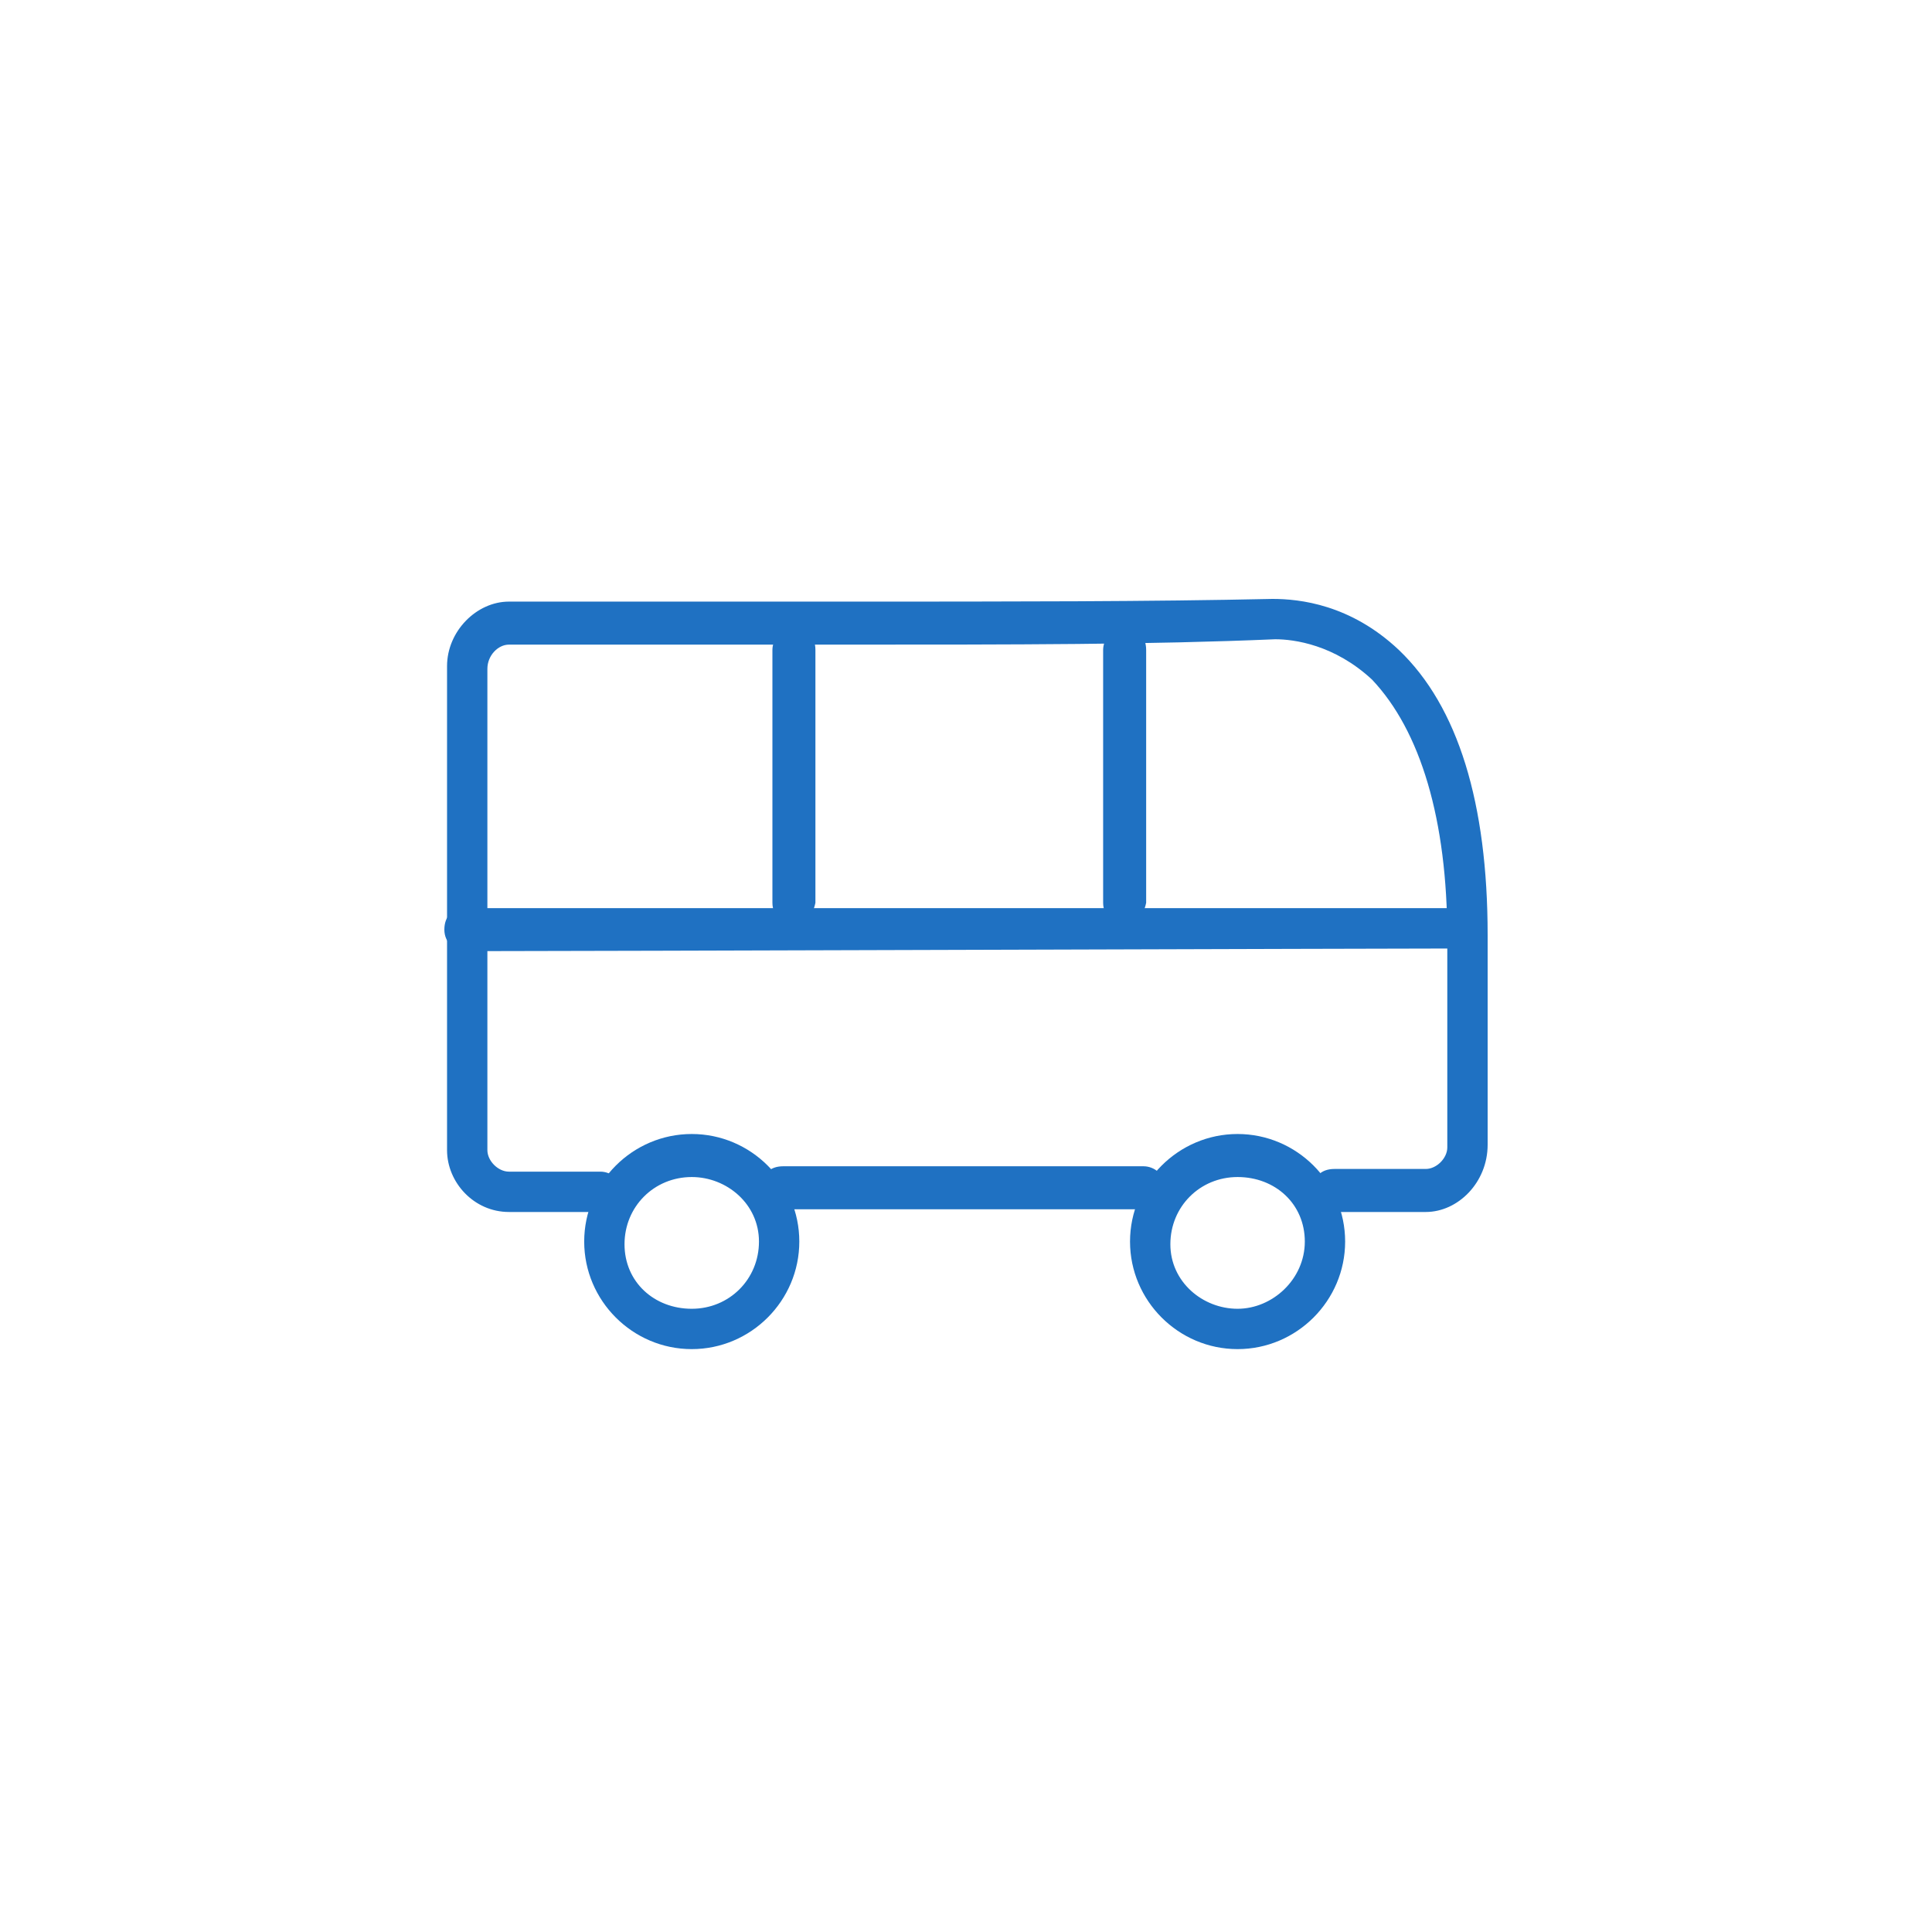
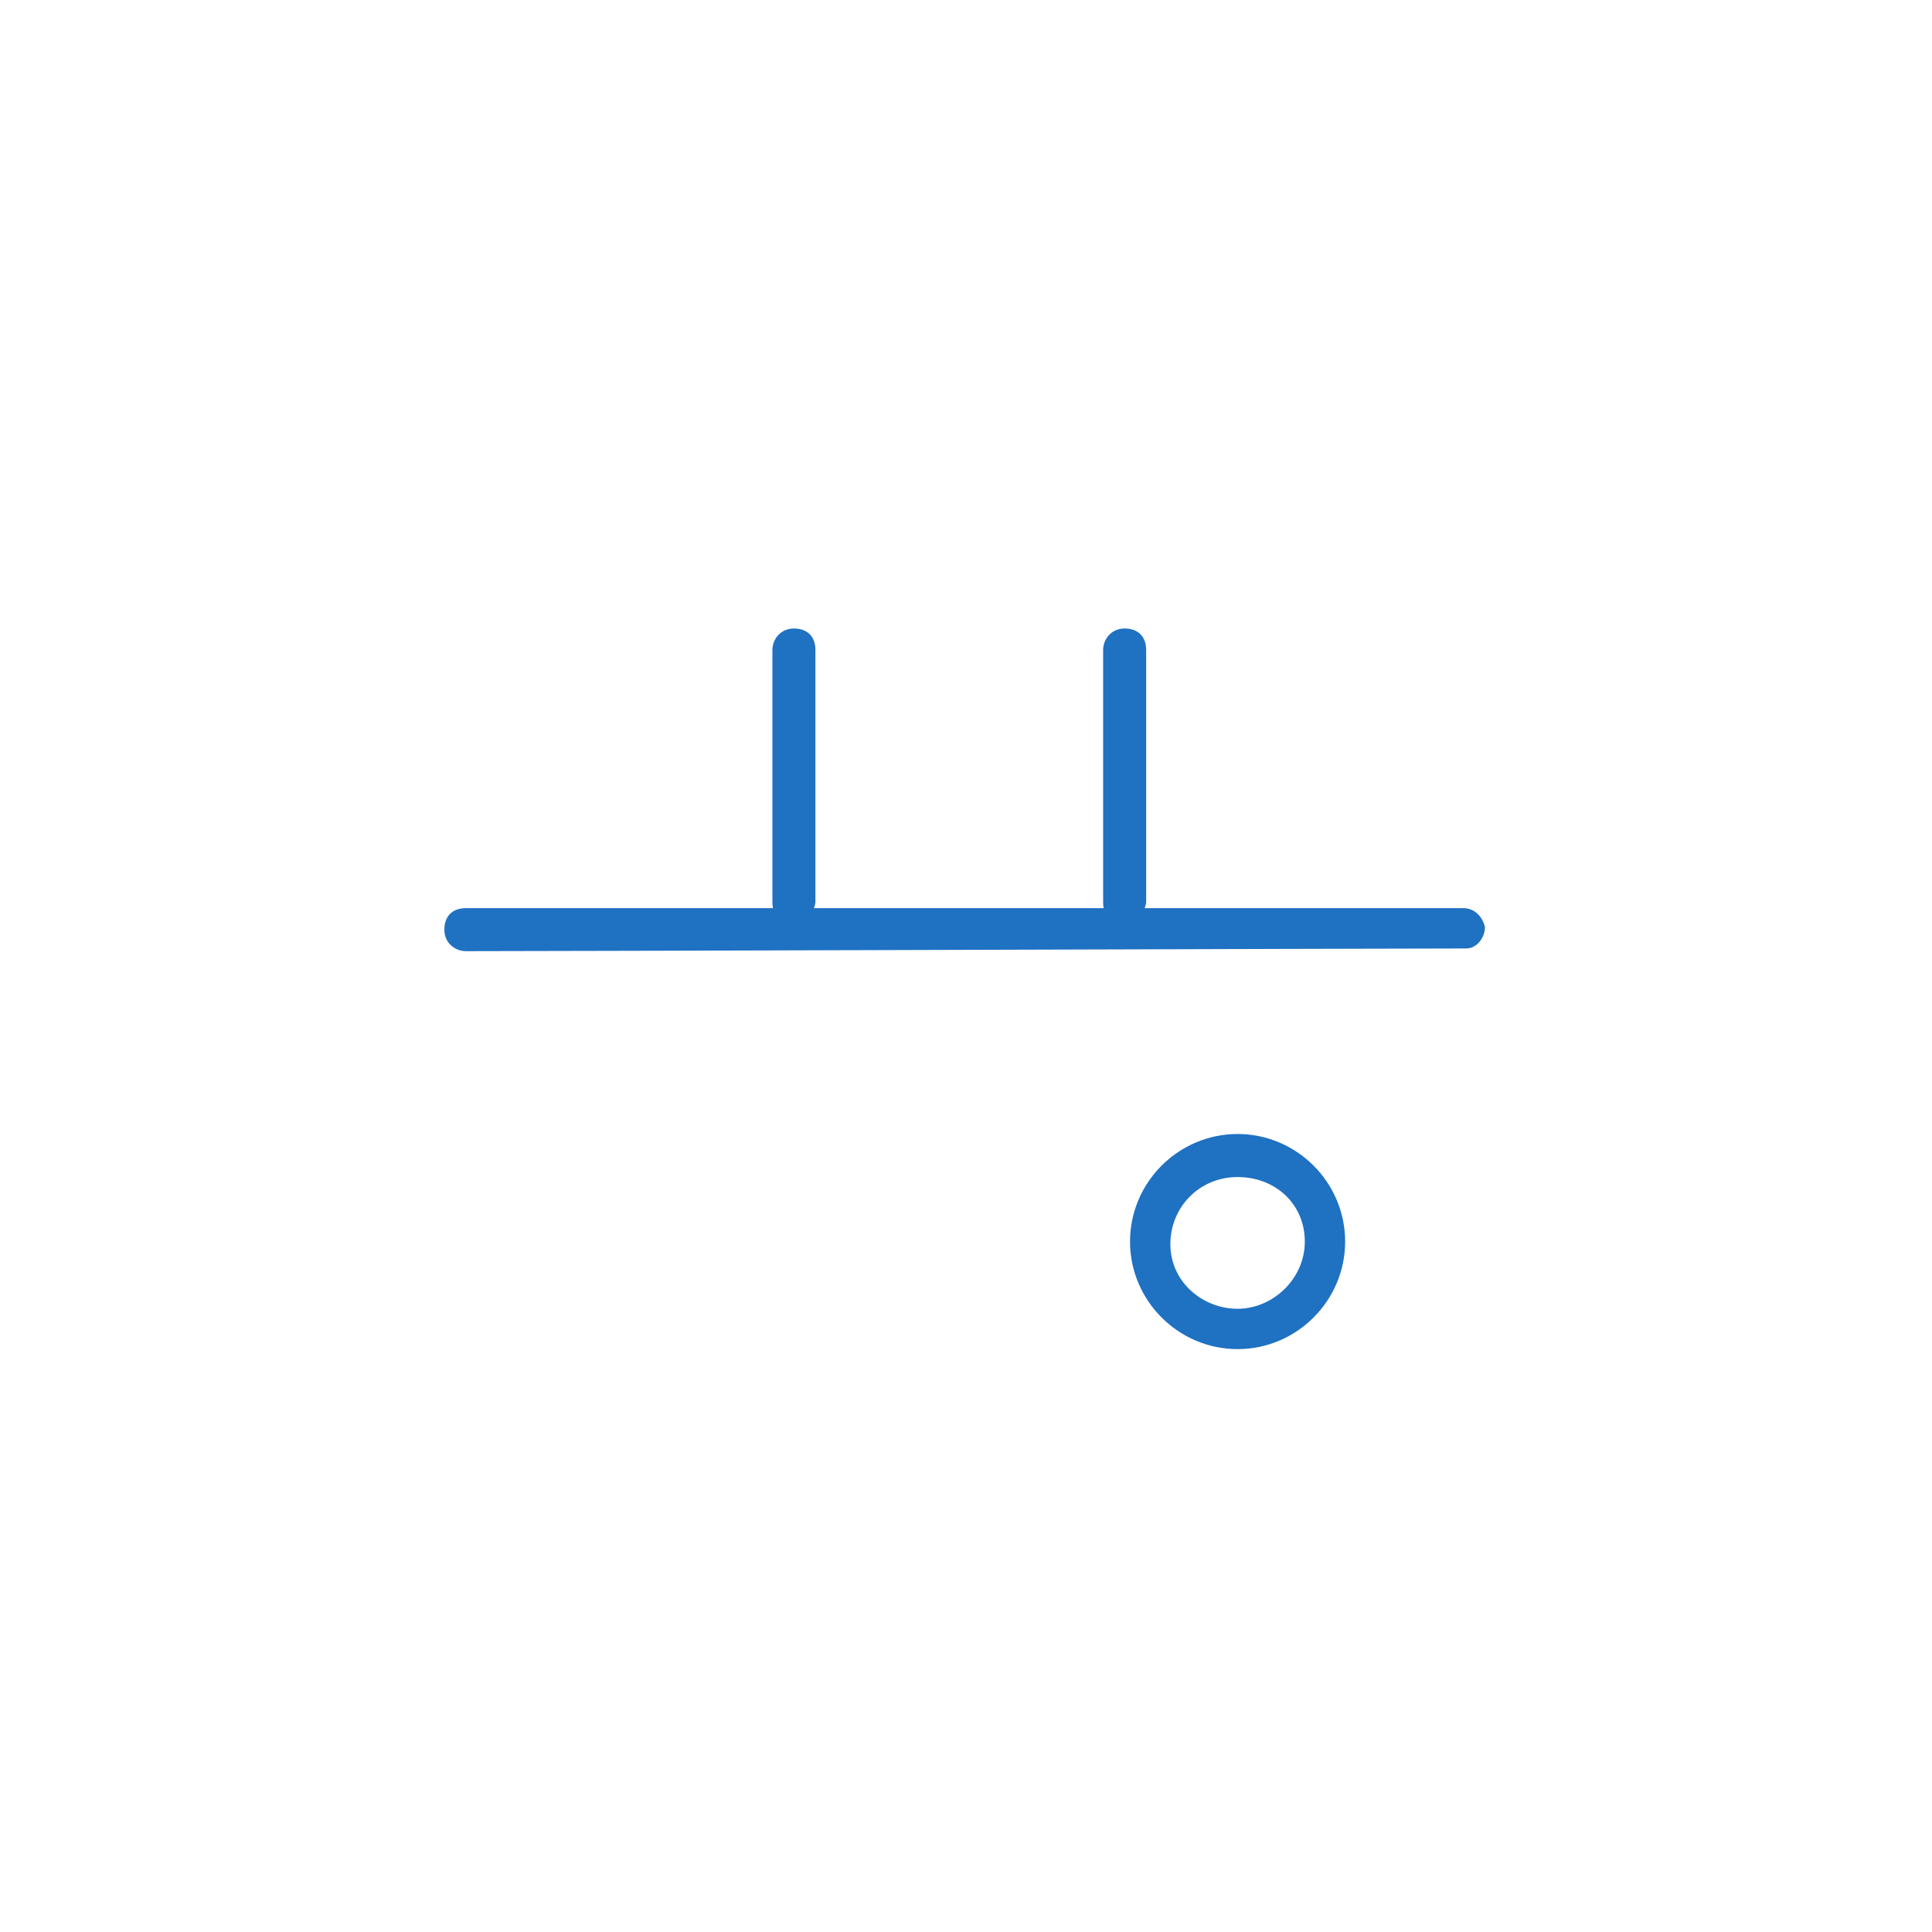
<svg xmlns="http://www.w3.org/2000/svg" width="100" height="100" viewBox="0 0 100 100" fill="none">
-   <path d="M73.799 62.732H69.067C68.51 62.732 67.953 62.314 67.953 61.618C67.953 60.923 68.371 60.505 69.067 60.505H73.799C74.355 60.505 74.912 59.948 74.912 59.392V48.536C74.912 42.412 73.52 37.82 71.015 35.175C69.067 33.366 66.979 33.088 66.005 33.088C59.464 33.366 52.783 33.366 43.459 33.366C38.587 33.366 33.02 33.366 26.34 33.366C25.783 33.366 25.227 33.923 25.227 34.618V59.531C25.227 60.088 25.783 60.644 26.34 60.644H31.072C31.629 60.644 32.185 61.062 32.185 61.758C32.185 62.454 31.629 62.732 31.072 62.732H26.34C24.531 62.732 23.139 61.201 23.139 59.531V34.479C23.139 32.67 24.67 31.139 26.34 31.139C33.02 31.139 38.587 31.139 43.459 31.139C52.783 31.139 59.464 31.139 65.866 31C67.257 31 69.902 31.278 72.407 33.644C75.469 36.567 77 41.577 77 48.397V59.252C77 61.201 75.469 62.732 73.799 62.732Z" fill="#1F71C2" />
-   <path d="M59.185 62.593H40.536C39.979 62.593 39.423 62.175 39.423 61.479C39.423 60.783 39.84 60.366 40.536 60.366H59.185C59.742 60.366 60.299 60.783 60.299 61.479C60.299 62.175 59.881 62.593 59.185 62.593Z" fill="#1F71C2" />
  <path d="M64.057 69.83C60.995 69.83 58.49 67.325 58.49 64.263C58.49 61.201 60.995 58.696 64.057 58.696C67.119 58.696 69.624 61.201 69.624 64.263C69.624 67.325 67.119 69.83 64.057 69.83ZM64.057 60.923C62.109 60.923 60.578 62.453 60.578 64.402C60.578 66.35 62.248 67.742 64.057 67.742C65.867 67.742 67.537 66.211 67.537 64.263C67.537 62.314 66.006 60.923 64.057 60.923Z" fill="#1F71C2" />
-   <path d="M35.805 69.83C32.743 69.83 30.238 67.325 30.238 64.263C30.238 61.201 32.743 58.696 35.805 58.696C38.867 58.696 41.372 61.201 41.372 64.263C41.372 67.325 38.867 69.83 35.805 69.83ZM35.805 60.923C33.856 60.923 32.325 62.453 32.325 64.402C32.325 66.35 33.856 67.742 35.805 67.742C37.753 67.742 39.284 66.211 39.284 64.263C39.284 62.314 37.614 60.923 35.805 60.923Z" fill="#1F71C2" />
  <path d="M24.113 49.232C23.557 49.232 23 48.814 23 48.118C23 47.422 23.418 47.005 24.113 47.005C29.68 47.005 71.711 47.005 75.747 47.005C76.304 47.005 76.722 47.422 76.861 47.979C76.861 48.536 76.443 49.093 75.886 49.093C71.711 49.093 29.82 49.232 24.113 49.232Z" fill="#1F71C2" />
  <path d="M41.093 47.84C40.536 47.84 39.98 47.423 39.98 46.727C39.98 45.753 39.98 35.036 39.98 33.645C39.98 33.088 40.397 32.531 41.093 32.531C41.789 32.531 42.206 32.949 42.206 33.645C42.206 35.036 42.206 45.753 42.206 46.727C42.067 47.423 41.65 47.84 41.093 47.84Z" fill="#1F71C2" />
  <path d="M58.211 47.84C58.072 47.84 58.072 47.84 58.211 47.84C57.655 47.84 57.098 47.423 57.098 46.727C57.098 45.753 57.098 35.036 57.098 33.645C57.098 33.088 57.515 32.531 58.211 32.531C58.907 32.531 59.325 32.949 59.325 33.645C59.325 35.036 59.325 45.753 59.325 46.727C59.185 47.423 58.768 47.84 58.211 47.84Z" fill="#1F71C2" />
</svg>